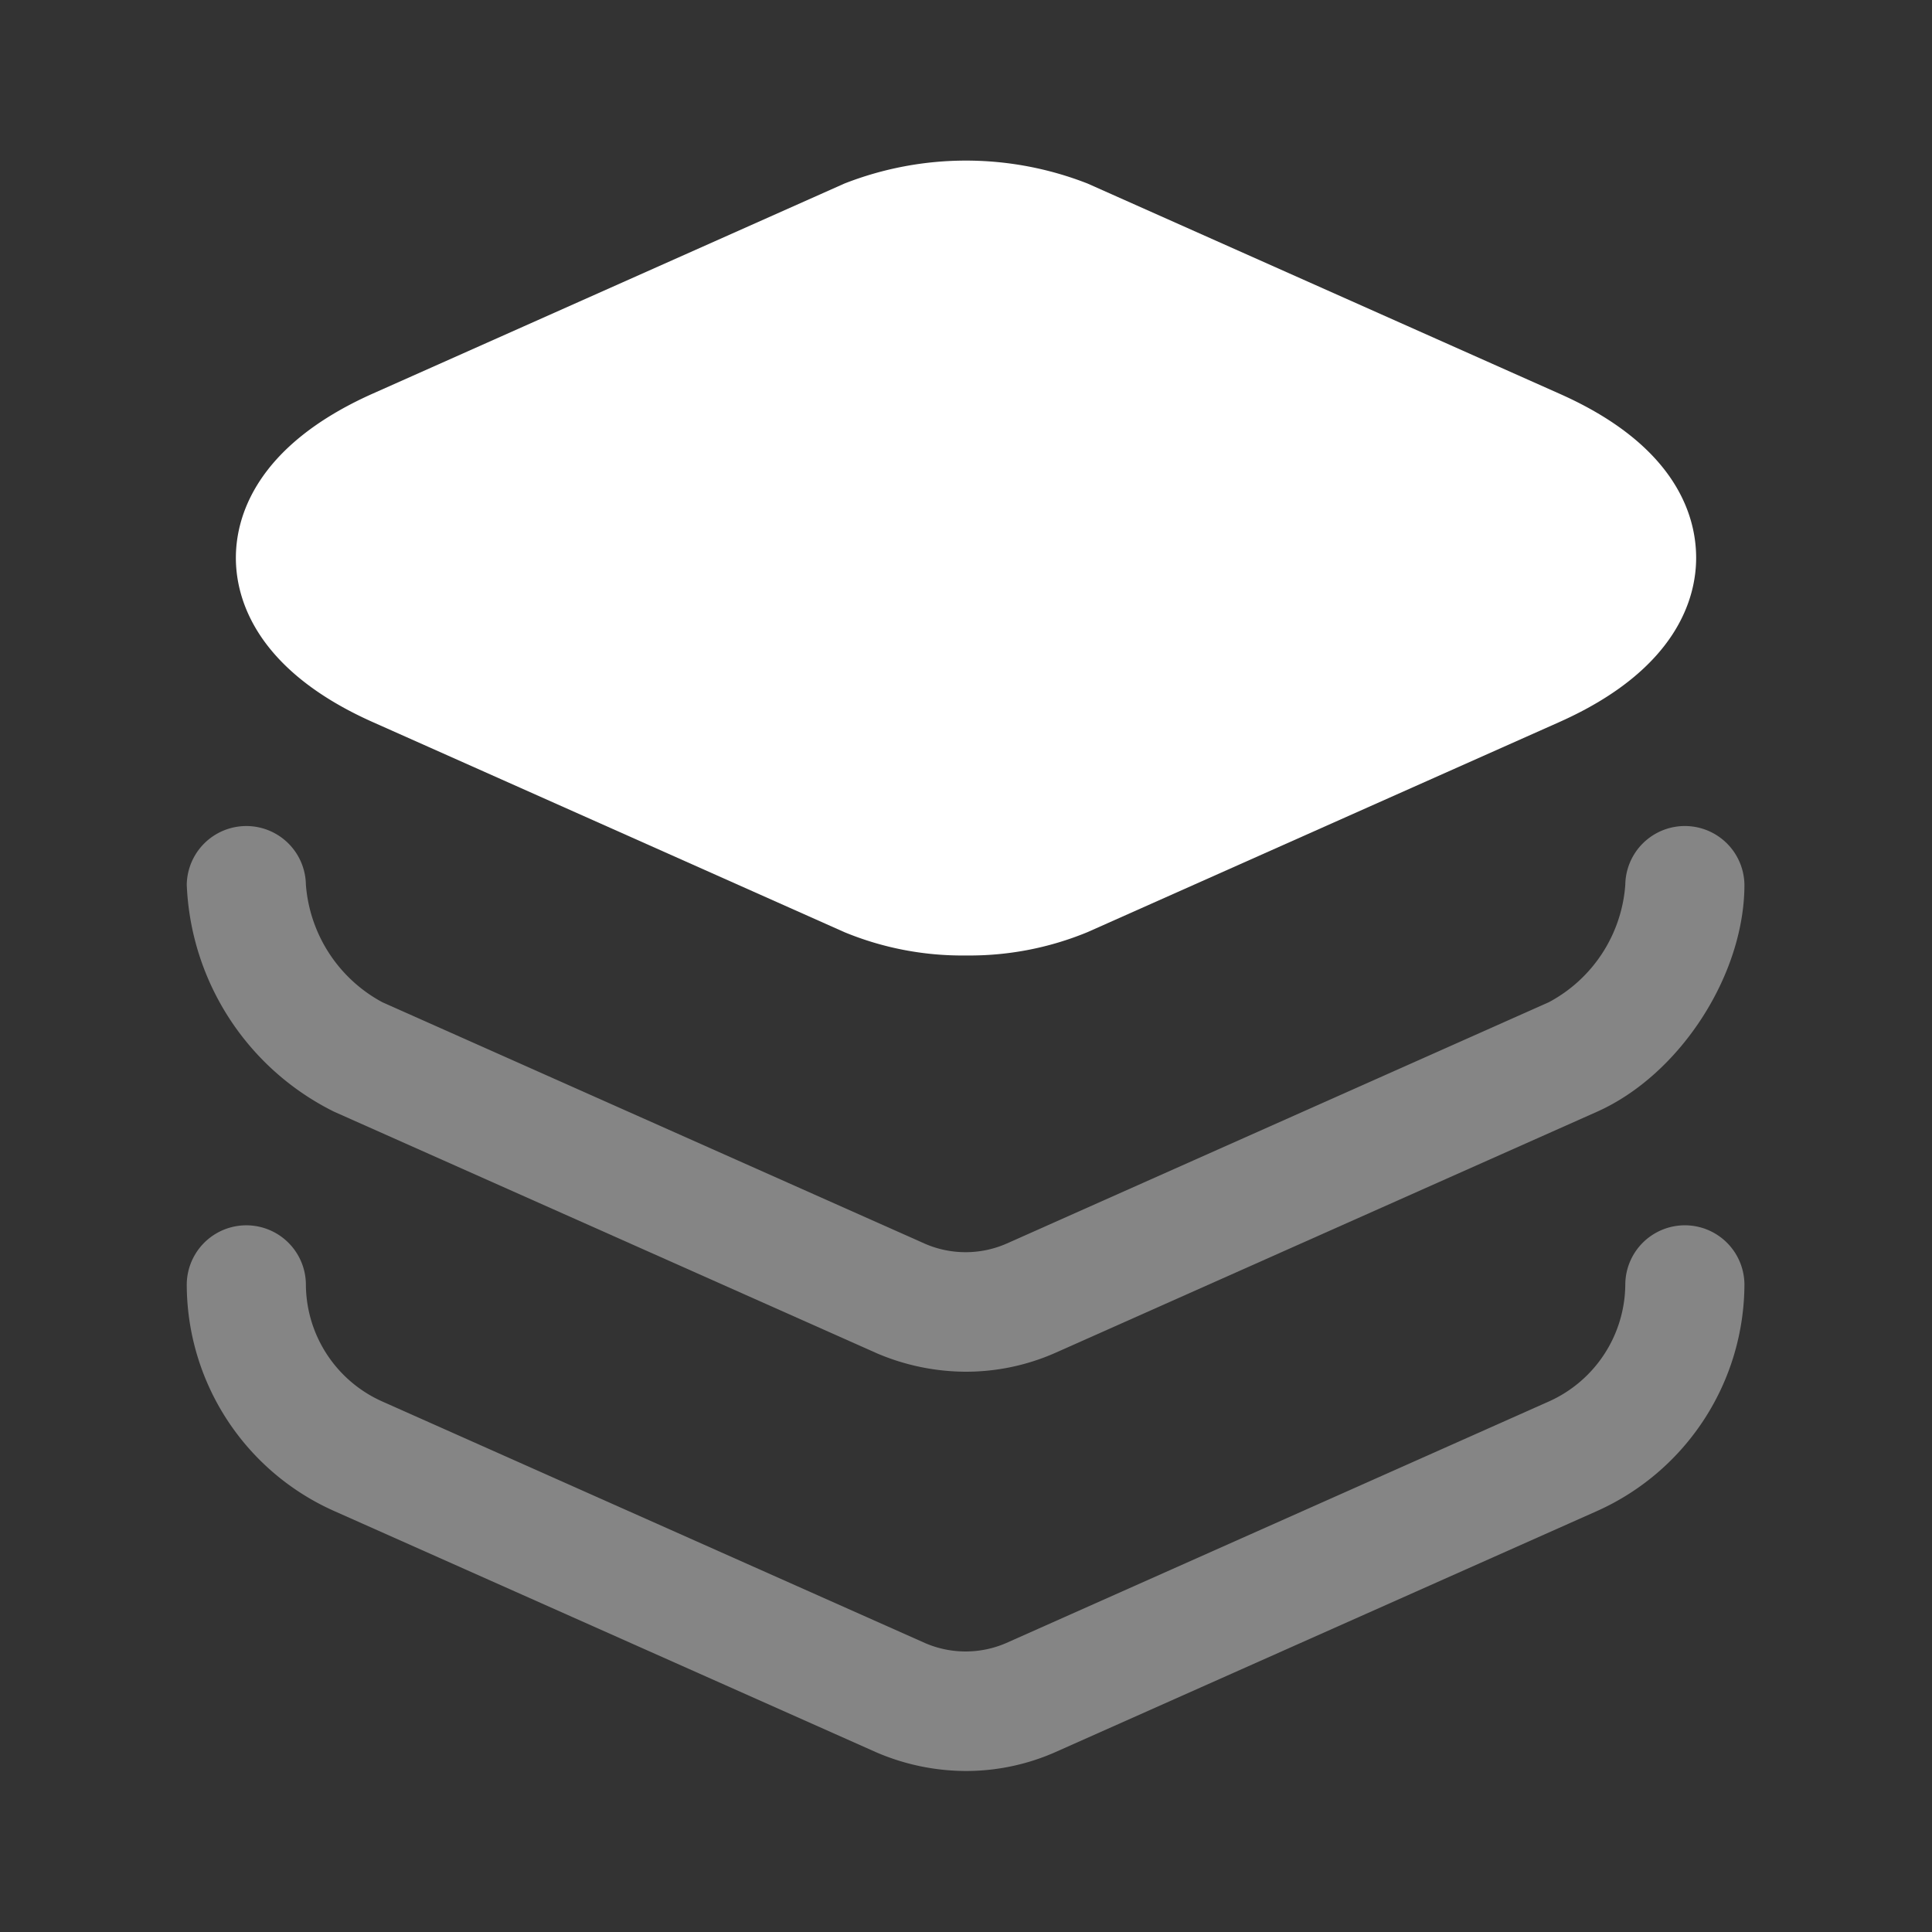
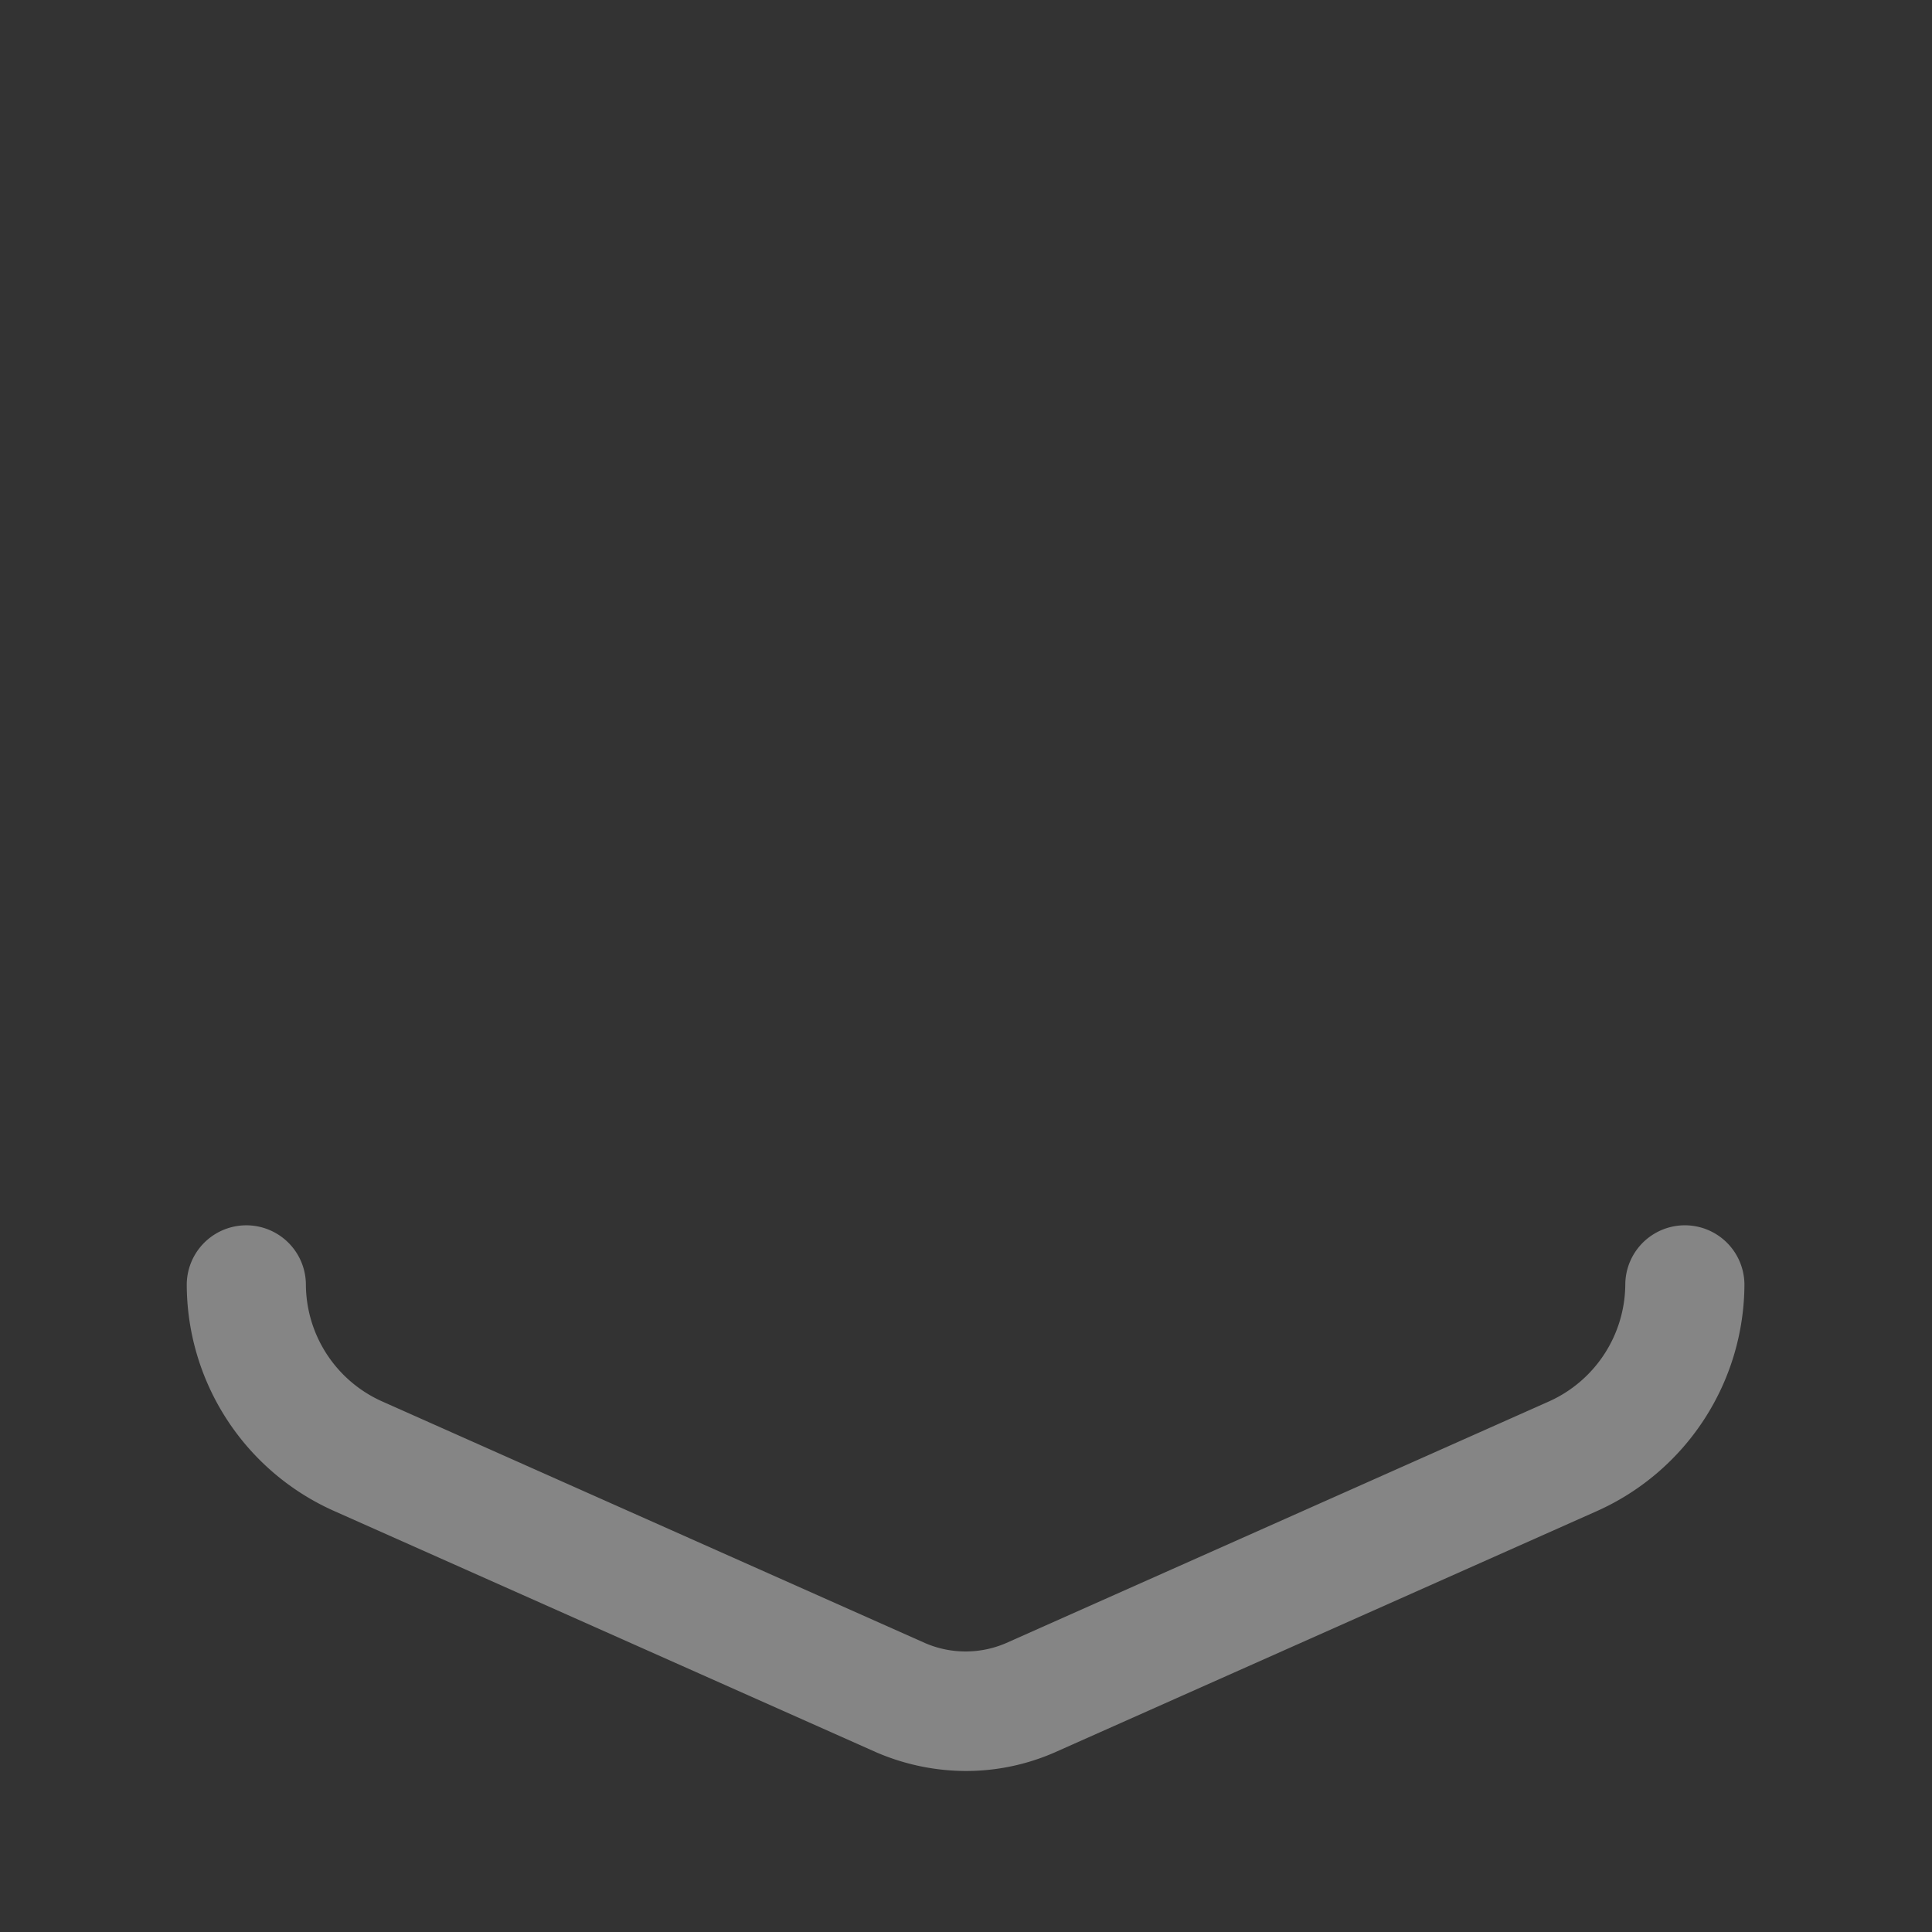
<svg xmlns="http://www.w3.org/2000/svg" width="140" height="140" viewBox="0 0 140 140">
  <rect x="0" y="0" width="140" height="140" fill="#333333" stroke="none" />
  <g id="vuesax_bulk_layer" data-name="vuesax/bulk/layer" transform="translate(-620 -380)">
    <g id="layer" transform="translate(620 380)">
-       <path id="Vector" d="M95.9,16.887,61.717,1.663a24.166,24.166,0,0,0-17.617,0L9.917,16.887C1.283,20.738,0,25.987,0,28.787s1.283,8.05,9.917,11.9L44.1,55.912A22.372,22.372,0,0,0,52.908,57.6a22.372,22.372,0,0,0,8.808-1.692L95.9,40.688c8.633-3.85,9.917-9.1,9.917-11.9S104.592,20.738,95.9,16.887Z" transform="translate(17.092 11.637)" fill="#fff" />
-       <path id="Vector-2" data-name="Vector" d="M56.467,39.608a16.5,16.5,0,0,1-6.475-1.342l-39.317-17.5A19.228,19.228,0,0,1,0,4.317a4.317,4.317,0,0,1,8.633,0,10.588,10.588,0,0,0,5.542,8.517l39.317,17.5a7.39,7.39,0,0,0,5.892,0L98.7,12.833a10.5,10.5,0,0,0,5.542-8.517,4.317,4.317,0,0,1,8.633,0c0,6.533-4.667,13.767-10.675,16.45l-39.317,17.5A16.011,16.011,0,0,1,56.467,39.608Z" transform="translate(13.533 59.792)" fill="#fff" opacity="0.4" />
      <path id="Vector-3" data-name="Vector" d="M56.467,39.608a16.5,16.5,0,0,1-6.475-1.342l-39.317-17.5A17.994,17.994,0,0,1,0,4.317a4.317,4.317,0,0,1,8.633,0,9.328,9.328,0,0,0,5.542,8.517l39.317,17.5a7.39,7.39,0,0,0,5.892,0L98.7,12.833a9.362,9.362,0,0,0,5.542-8.517,4.317,4.317,0,0,1,8.633,0A18.056,18.056,0,0,1,102.2,20.767l-39.317,17.5A16.011,16.011,0,0,1,56.467,39.608Z" transform="translate(13.533 88.725)" fill="#fff" opacity="0.4" />
-       <path id="Vector-4" data-name="Vector" d="M0,0H140V140H0Z" fill="none" opacity="0" />
    </g>
  </g>
</svg>